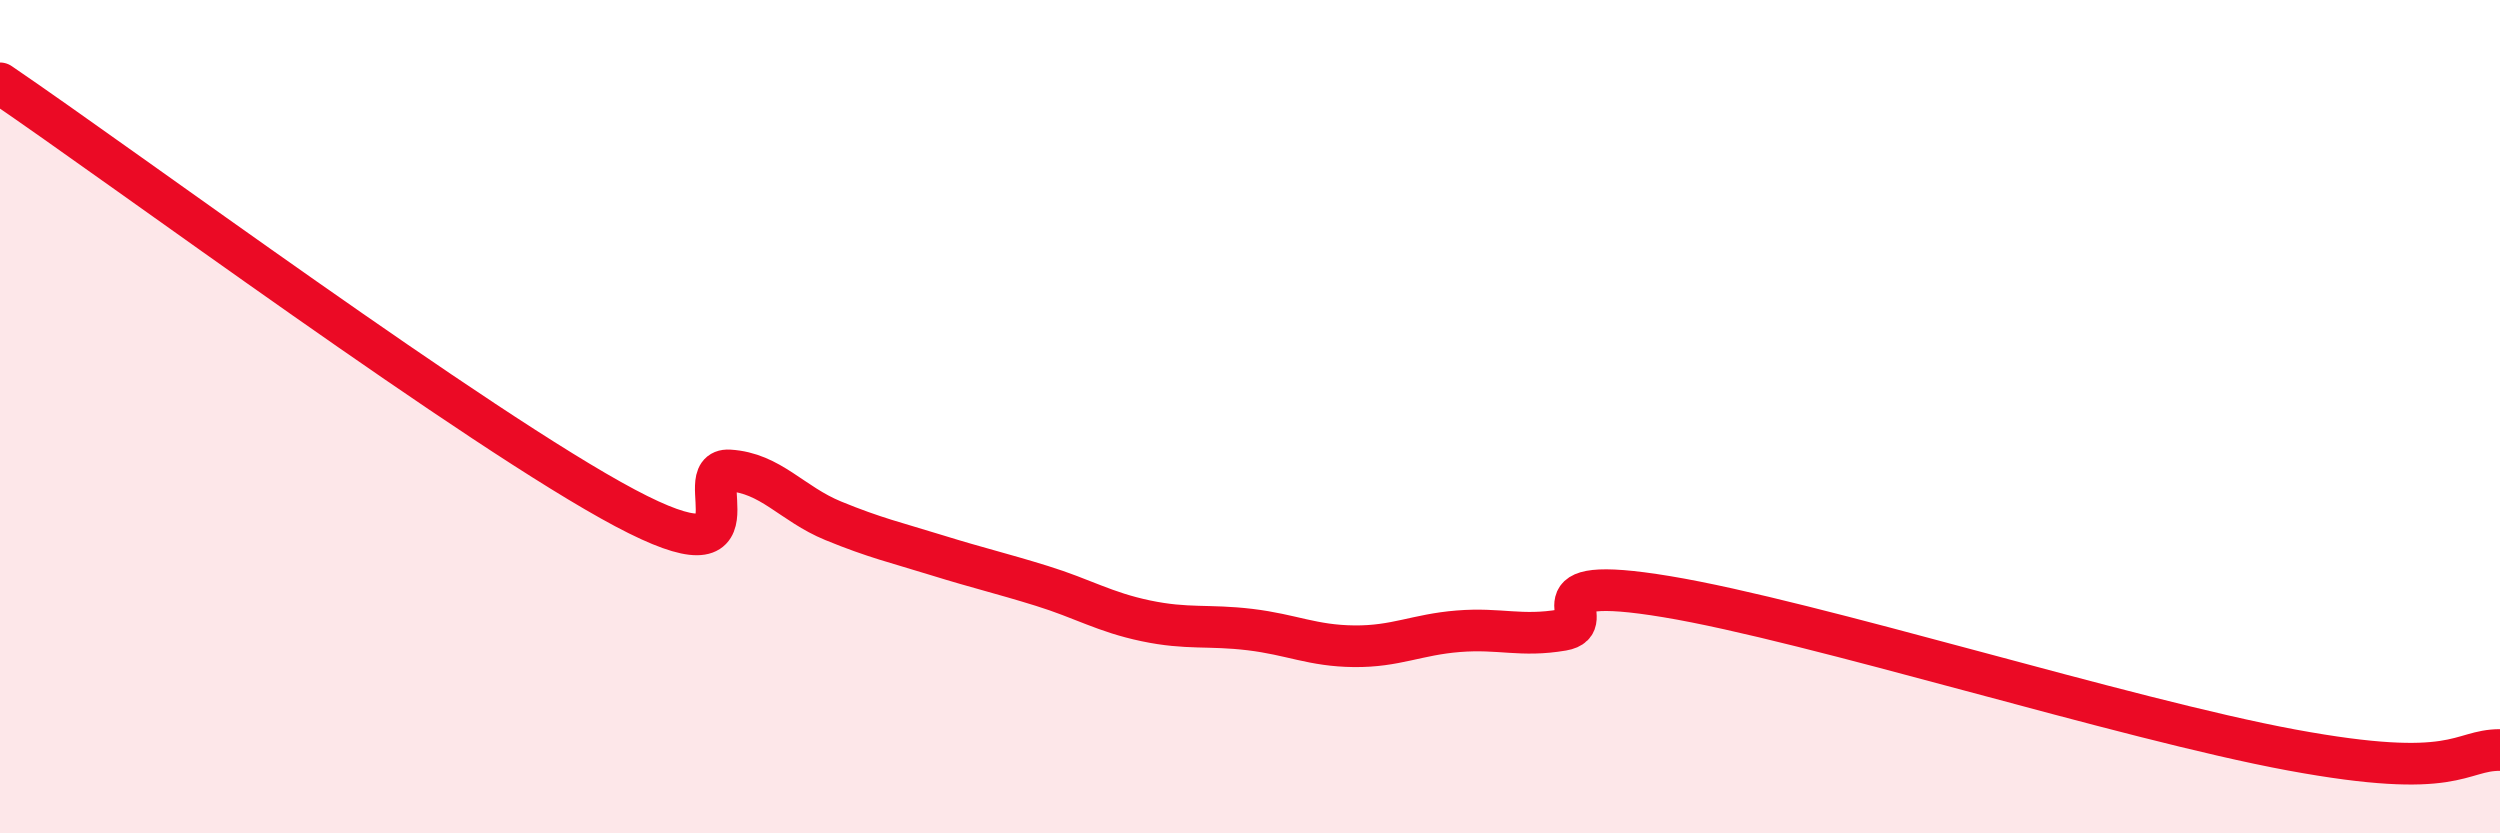
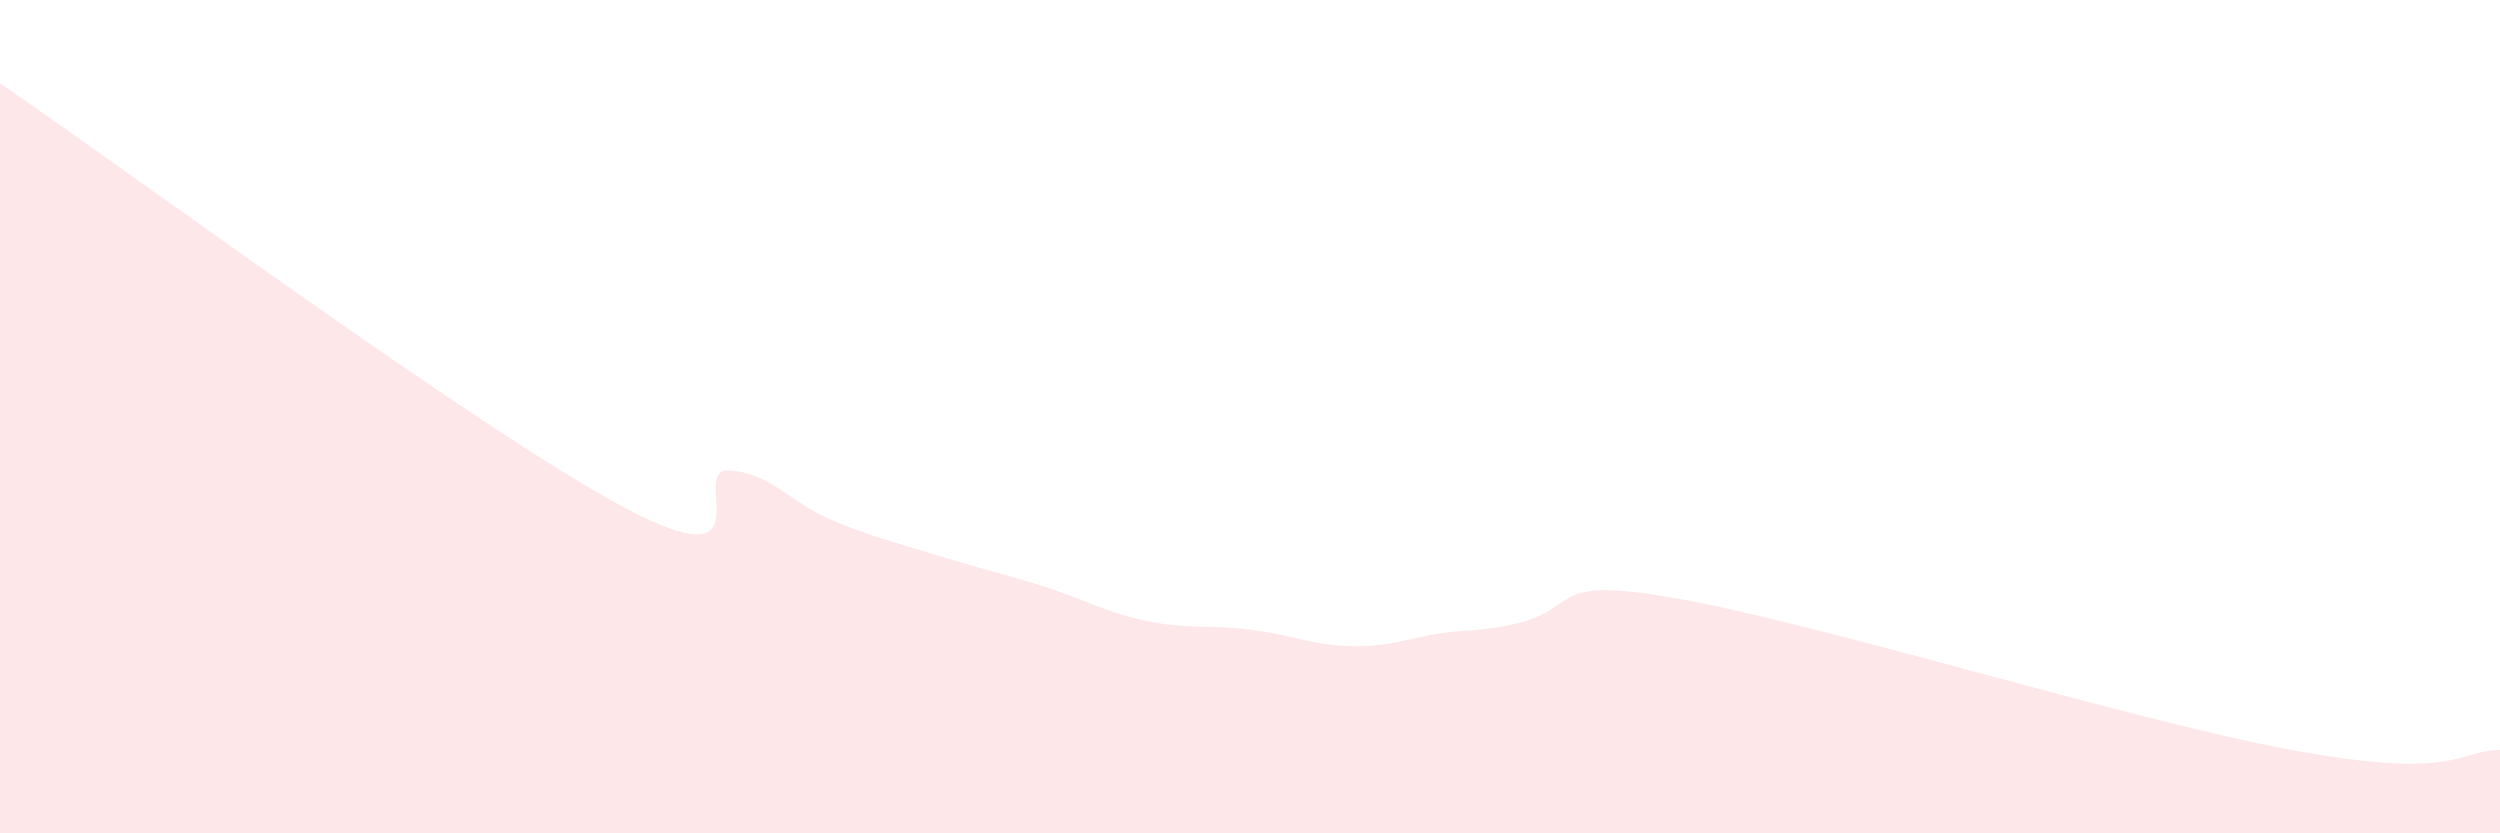
<svg xmlns="http://www.w3.org/2000/svg" width="60" height="20" viewBox="0 0 60 20">
-   <path d="M 0,2 C 3,4.04 11.5,10.33 15,12.19 C 18.5,14.05 16.5,11.23 17.5,11.29 C 18.5,11.35 19,12.09 20,12.5 C 21,12.91 21.5,13.02 22.5,13.33 C 23.5,13.64 24,13.75 25,14.06 C 26,14.37 26.5,14.69 27.5,14.9 C 28.5,15.11 29,14.99 30,15.11 C 31,15.23 31.5,15.5 32.5,15.51 C 33.5,15.52 34,15.23 35,15.15 C 36,15.07 36.5,15.29 37.5,15.12 C 38.5,14.95 36.5,13.74 40,14.32 C 43.5,14.9 51,17.26 55,18 C 59,18.74 59,18 60,18L60 20L0 20Z" fill="#EB0A25" opacity="0.1" stroke-linecap="round" stroke-linejoin="round" />
-   <path d="M 0,2 C 3,4.04 11.5,10.33 15,12.19 C 18.5,14.05 16.5,11.23 17.5,11.29 C 18.5,11.35 19,12.09 20,12.5 C 21,12.91 21.5,13.02 22.5,13.33 C 23.5,13.64 24,13.75 25,14.06 C 26,14.37 26.5,14.69 27.5,14.9 C 28.5,15.11 29,14.99 30,15.11 C 31,15.23 31.5,15.5 32.5,15.51 C 33.5,15.52 34,15.23 35,15.15 C 36,15.07 36.5,15.29 37.5,15.12 C 38.5,14.95 36.5,13.74 40,14.32 C 43.5,14.9 51,17.26 55,18 C 59,18.74 59,18 60,18" stroke="#EB0A25" stroke-width="1" fill="none" stroke-linecap="round" stroke-linejoin="round" />
+   <path d="M 0,2 C 3,4.04 11.5,10.33 15,12.19 C 18.5,14.05 16.5,11.23 17.5,11.29 C 18.5,11.35 19,12.09 20,12.5 C 21,12.91 21.5,13.02 22.5,13.33 C 23.5,13.64 24,13.75 25,14.06 C 26,14.37 26.5,14.69 27.5,14.9 C 28.5,15.11 29,14.99 30,15.11 C 31,15.23 31.5,15.5 32.5,15.51 C 33.5,15.52 34,15.23 35,15.15 C 38.5,14.95 36.5,13.74 40,14.32 C 43.5,14.9 51,17.26 55,18 C 59,18.74 59,18 60,18L60 20L0 20Z" fill="#EB0A25" opacity="0.1" stroke-linecap="round" stroke-linejoin="round" />
</svg>